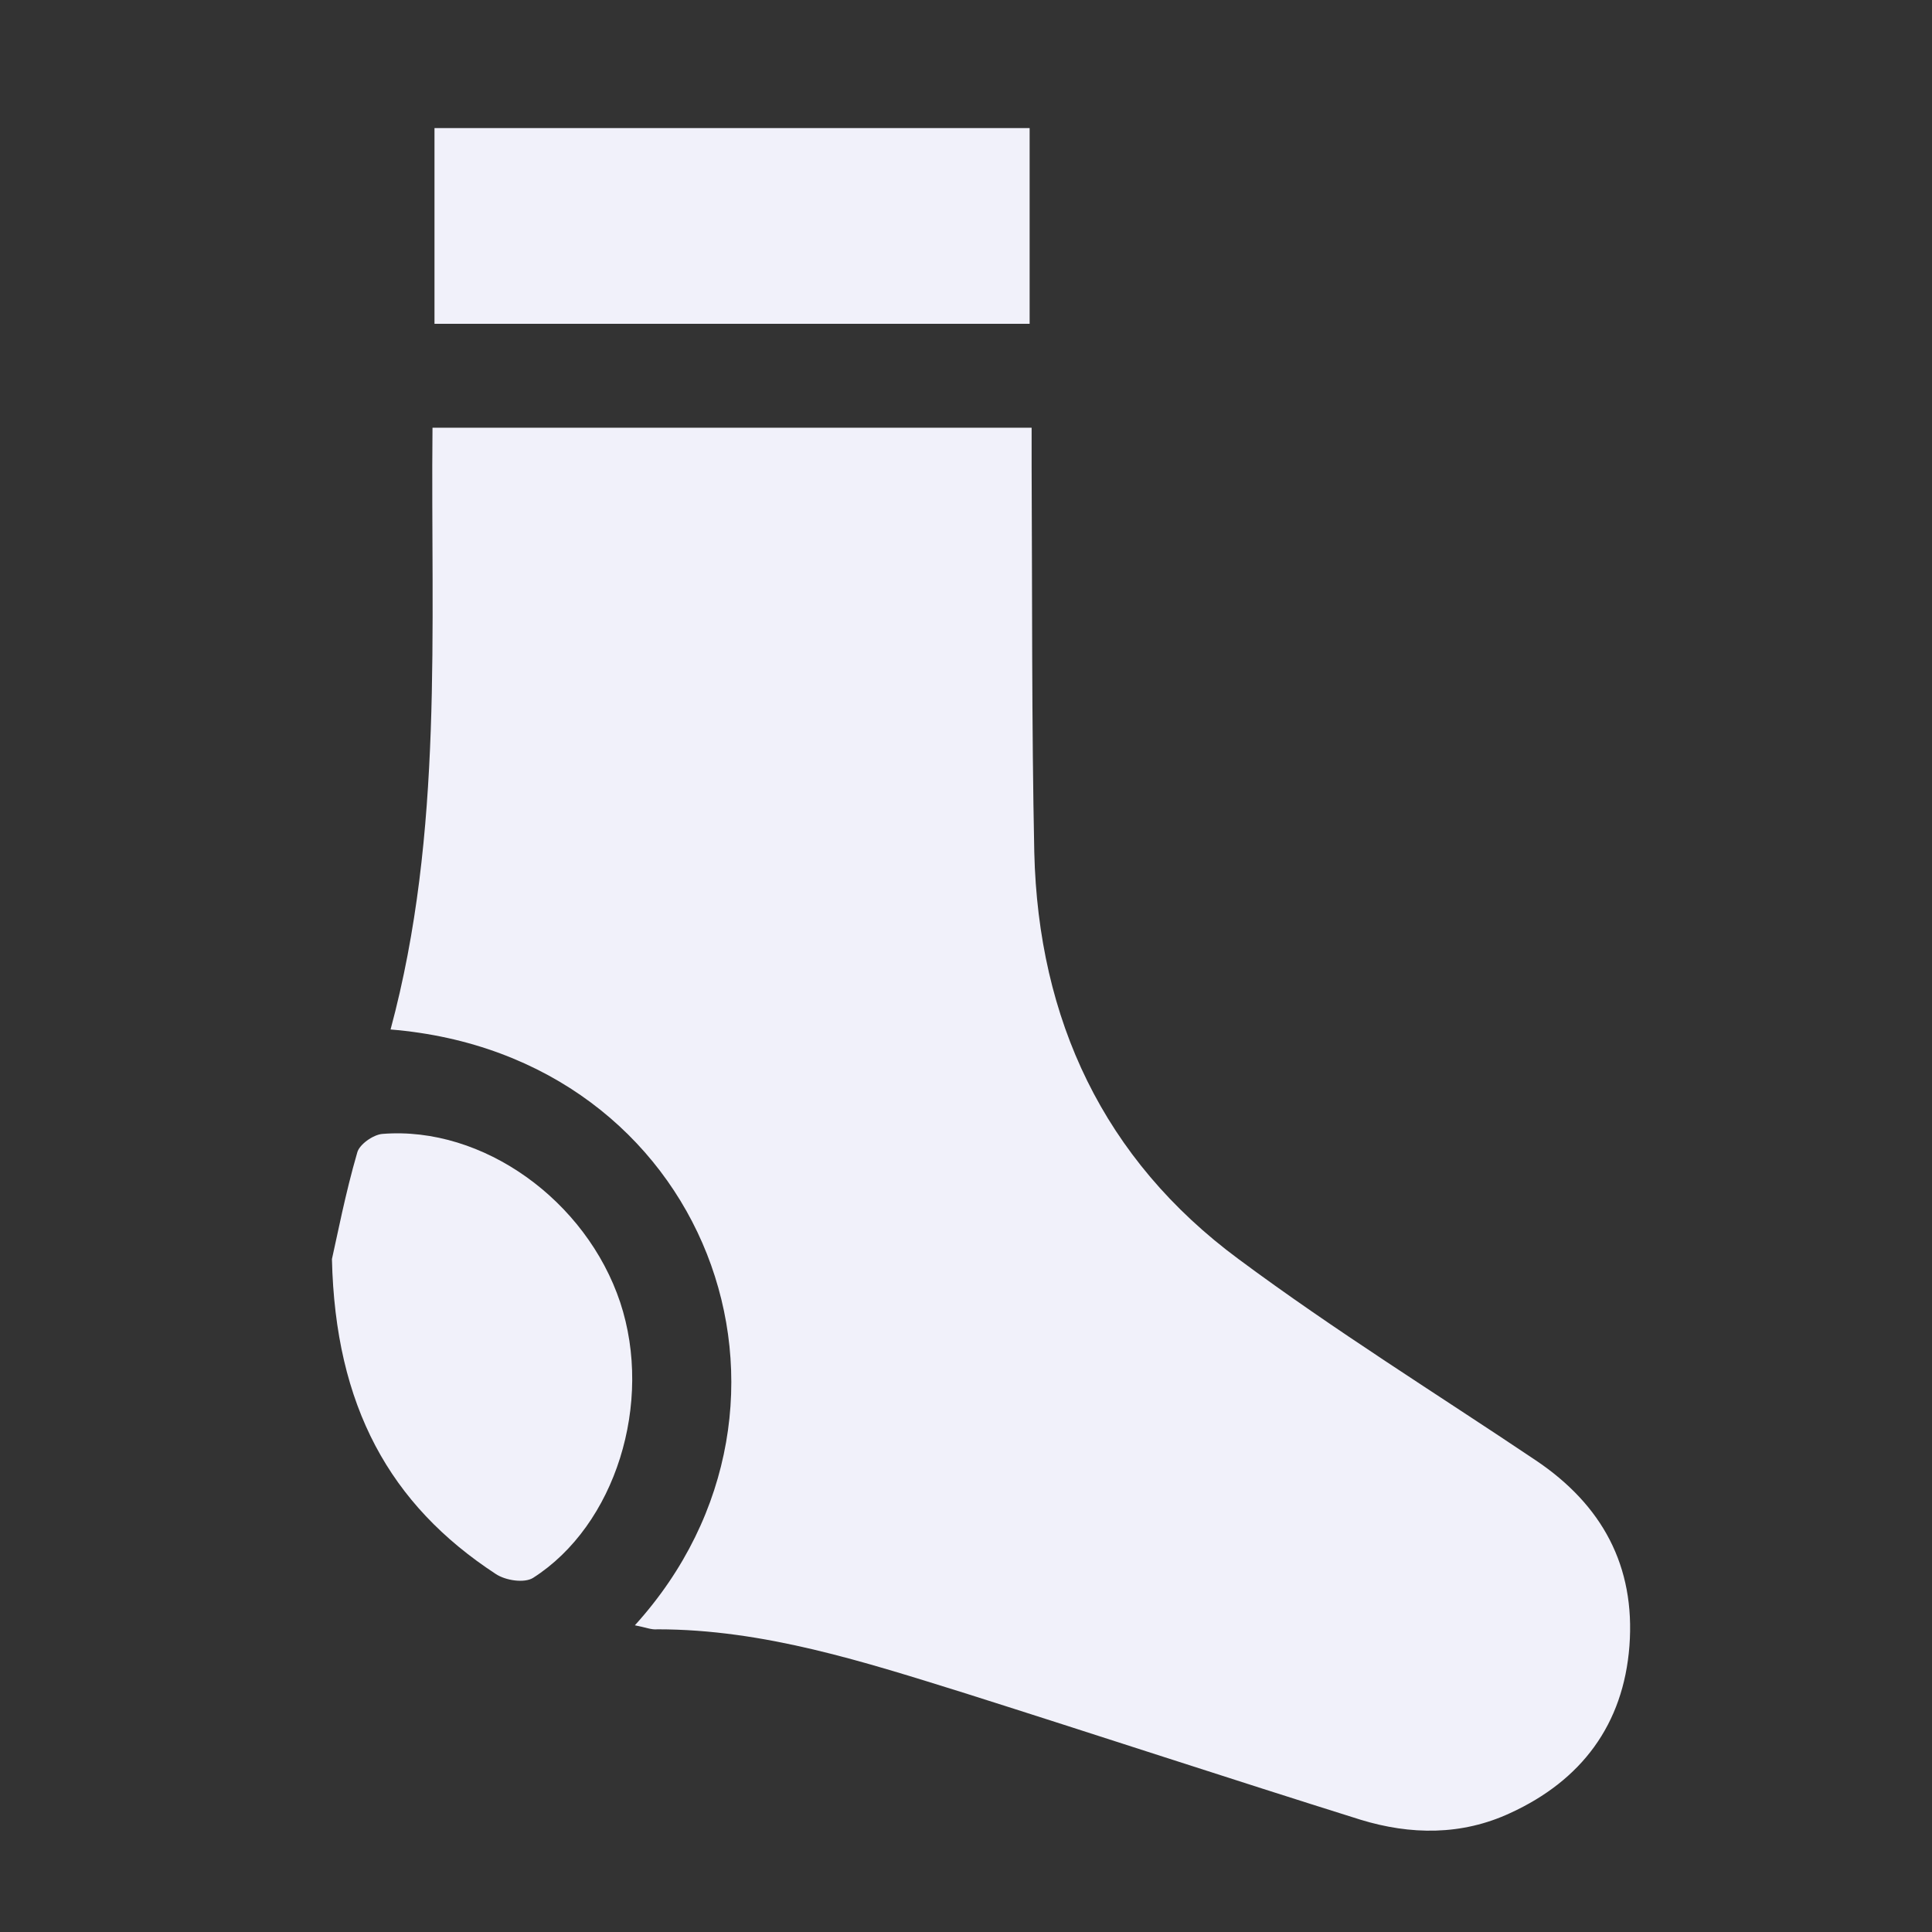
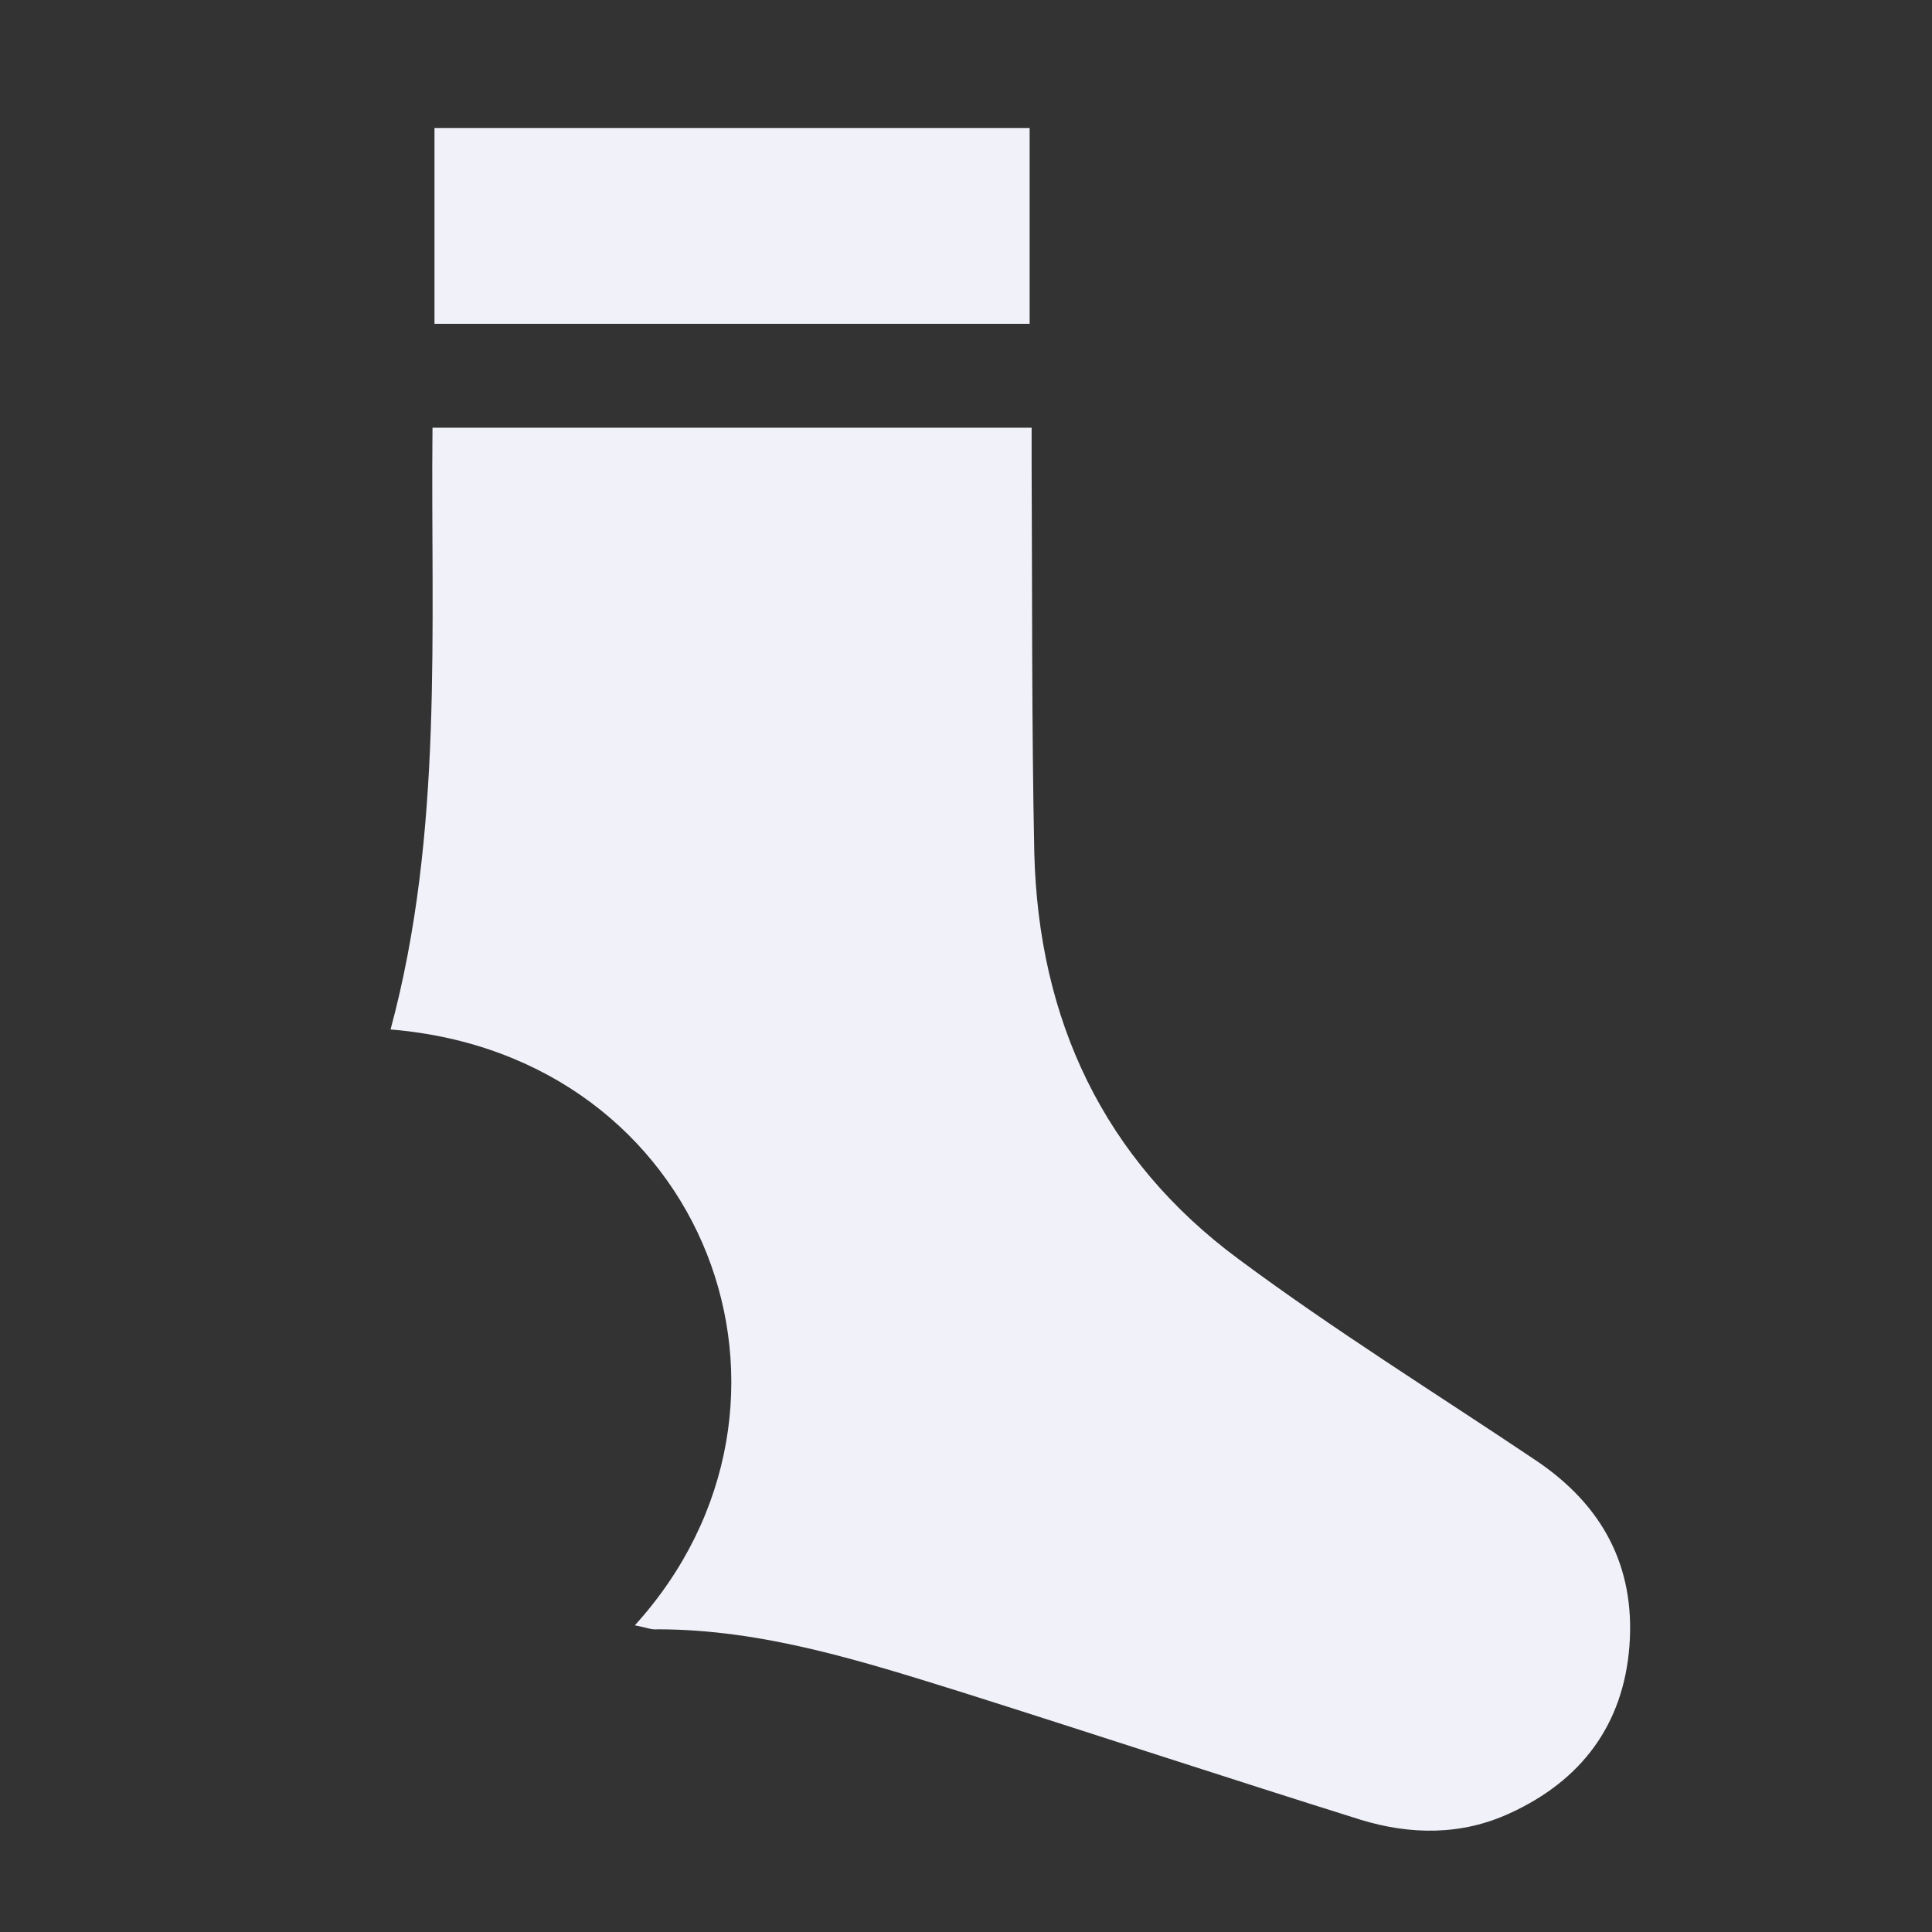
<svg xmlns="http://www.w3.org/2000/svg" width="64" height="64" viewBox="0 0 64 64" fill="none">
  <rect x="0" y="0" width="64" height="64" fill="#333333" stroke="none" />
  <path d="M21.031 53.84C27.691 46.497 23.434 34.963 12.938 34.103C14.702 27.554 14.261 20.872 14.327 14.168C20.965 14.168 27.492 14.168 34.174 14.168C34.174 14.609 34.174 15.028 34.174 15.469C34.196 19.725 34.174 23.981 34.262 28.237C34.395 33.773 36.556 38.404 41.032 41.712C44.208 44.071 47.582 46.166 50.868 48.371C53.073 49.849 54.176 51.878 53.977 54.524C53.779 57.126 52.389 58.978 50.03 60.059C48.42 60.809 46.722 60.787 45.068 60.28C40.702 58.912 36.357 57.479 31.969 56.09C28.639 55.053 25.309 53.973 21.78 53.973C21.582 53.995 21.384 53.907 21.031 53.84Z" fill="#F1F1FA" />
  <path d="M14.393 4.242C21.075 4.242 27.558 4.242 34.108 4.242C34.108 6.403 34.108 8.52 34.108 10.726C27.536 10.726 20.986 10.726 14.393 10.726C14.393 8.564 14.393 6.403 14.393 4.242Z" fill="#F1F1FA" />
-   <path d="M10.996 41.708C11.172 40.936 11.437 39.547 11.834 38.18C11.9 37.915 12.363 37.584 12.672 37.562C16.002 37.298 19.42 39.768 20.545 43.142C21.647 46.472 20.39 50.529 17.656 52.271C17.369 52.448 16.752 52.36 16.421 52.139C12.915 49.846 11.106 46.582 10.996 41.708Z" fill="#F1F1FA" />
</svg>